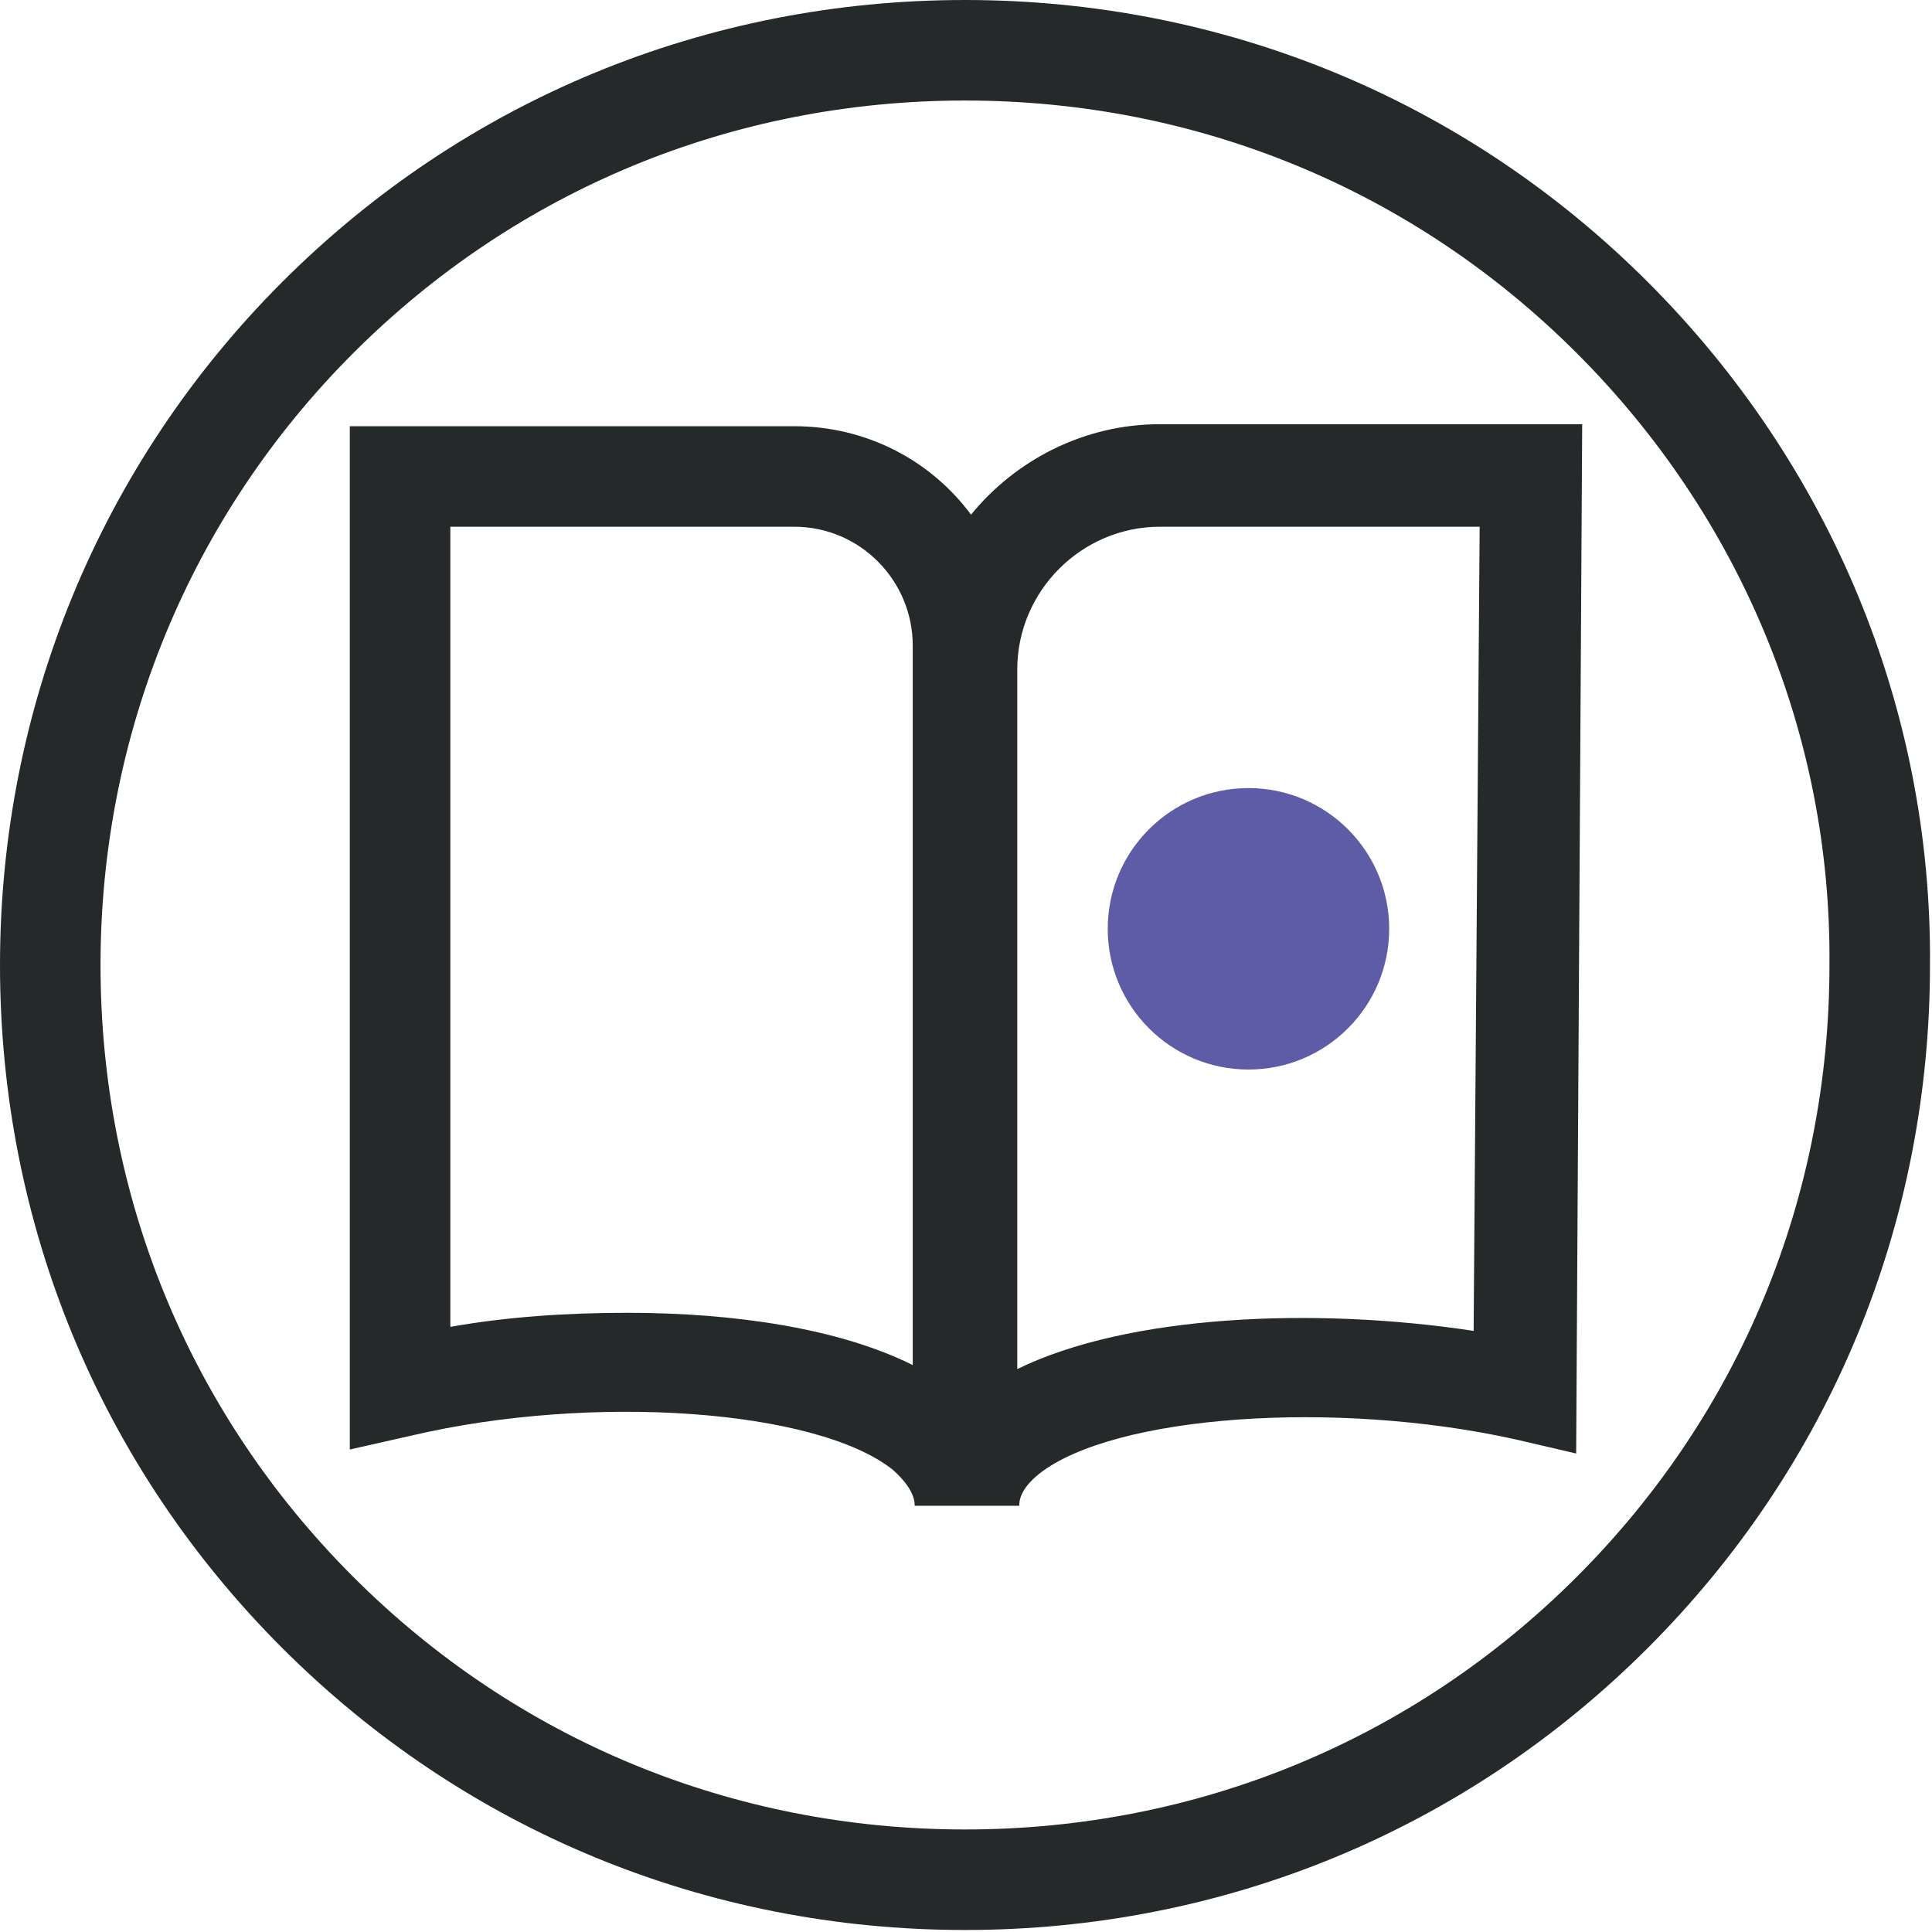
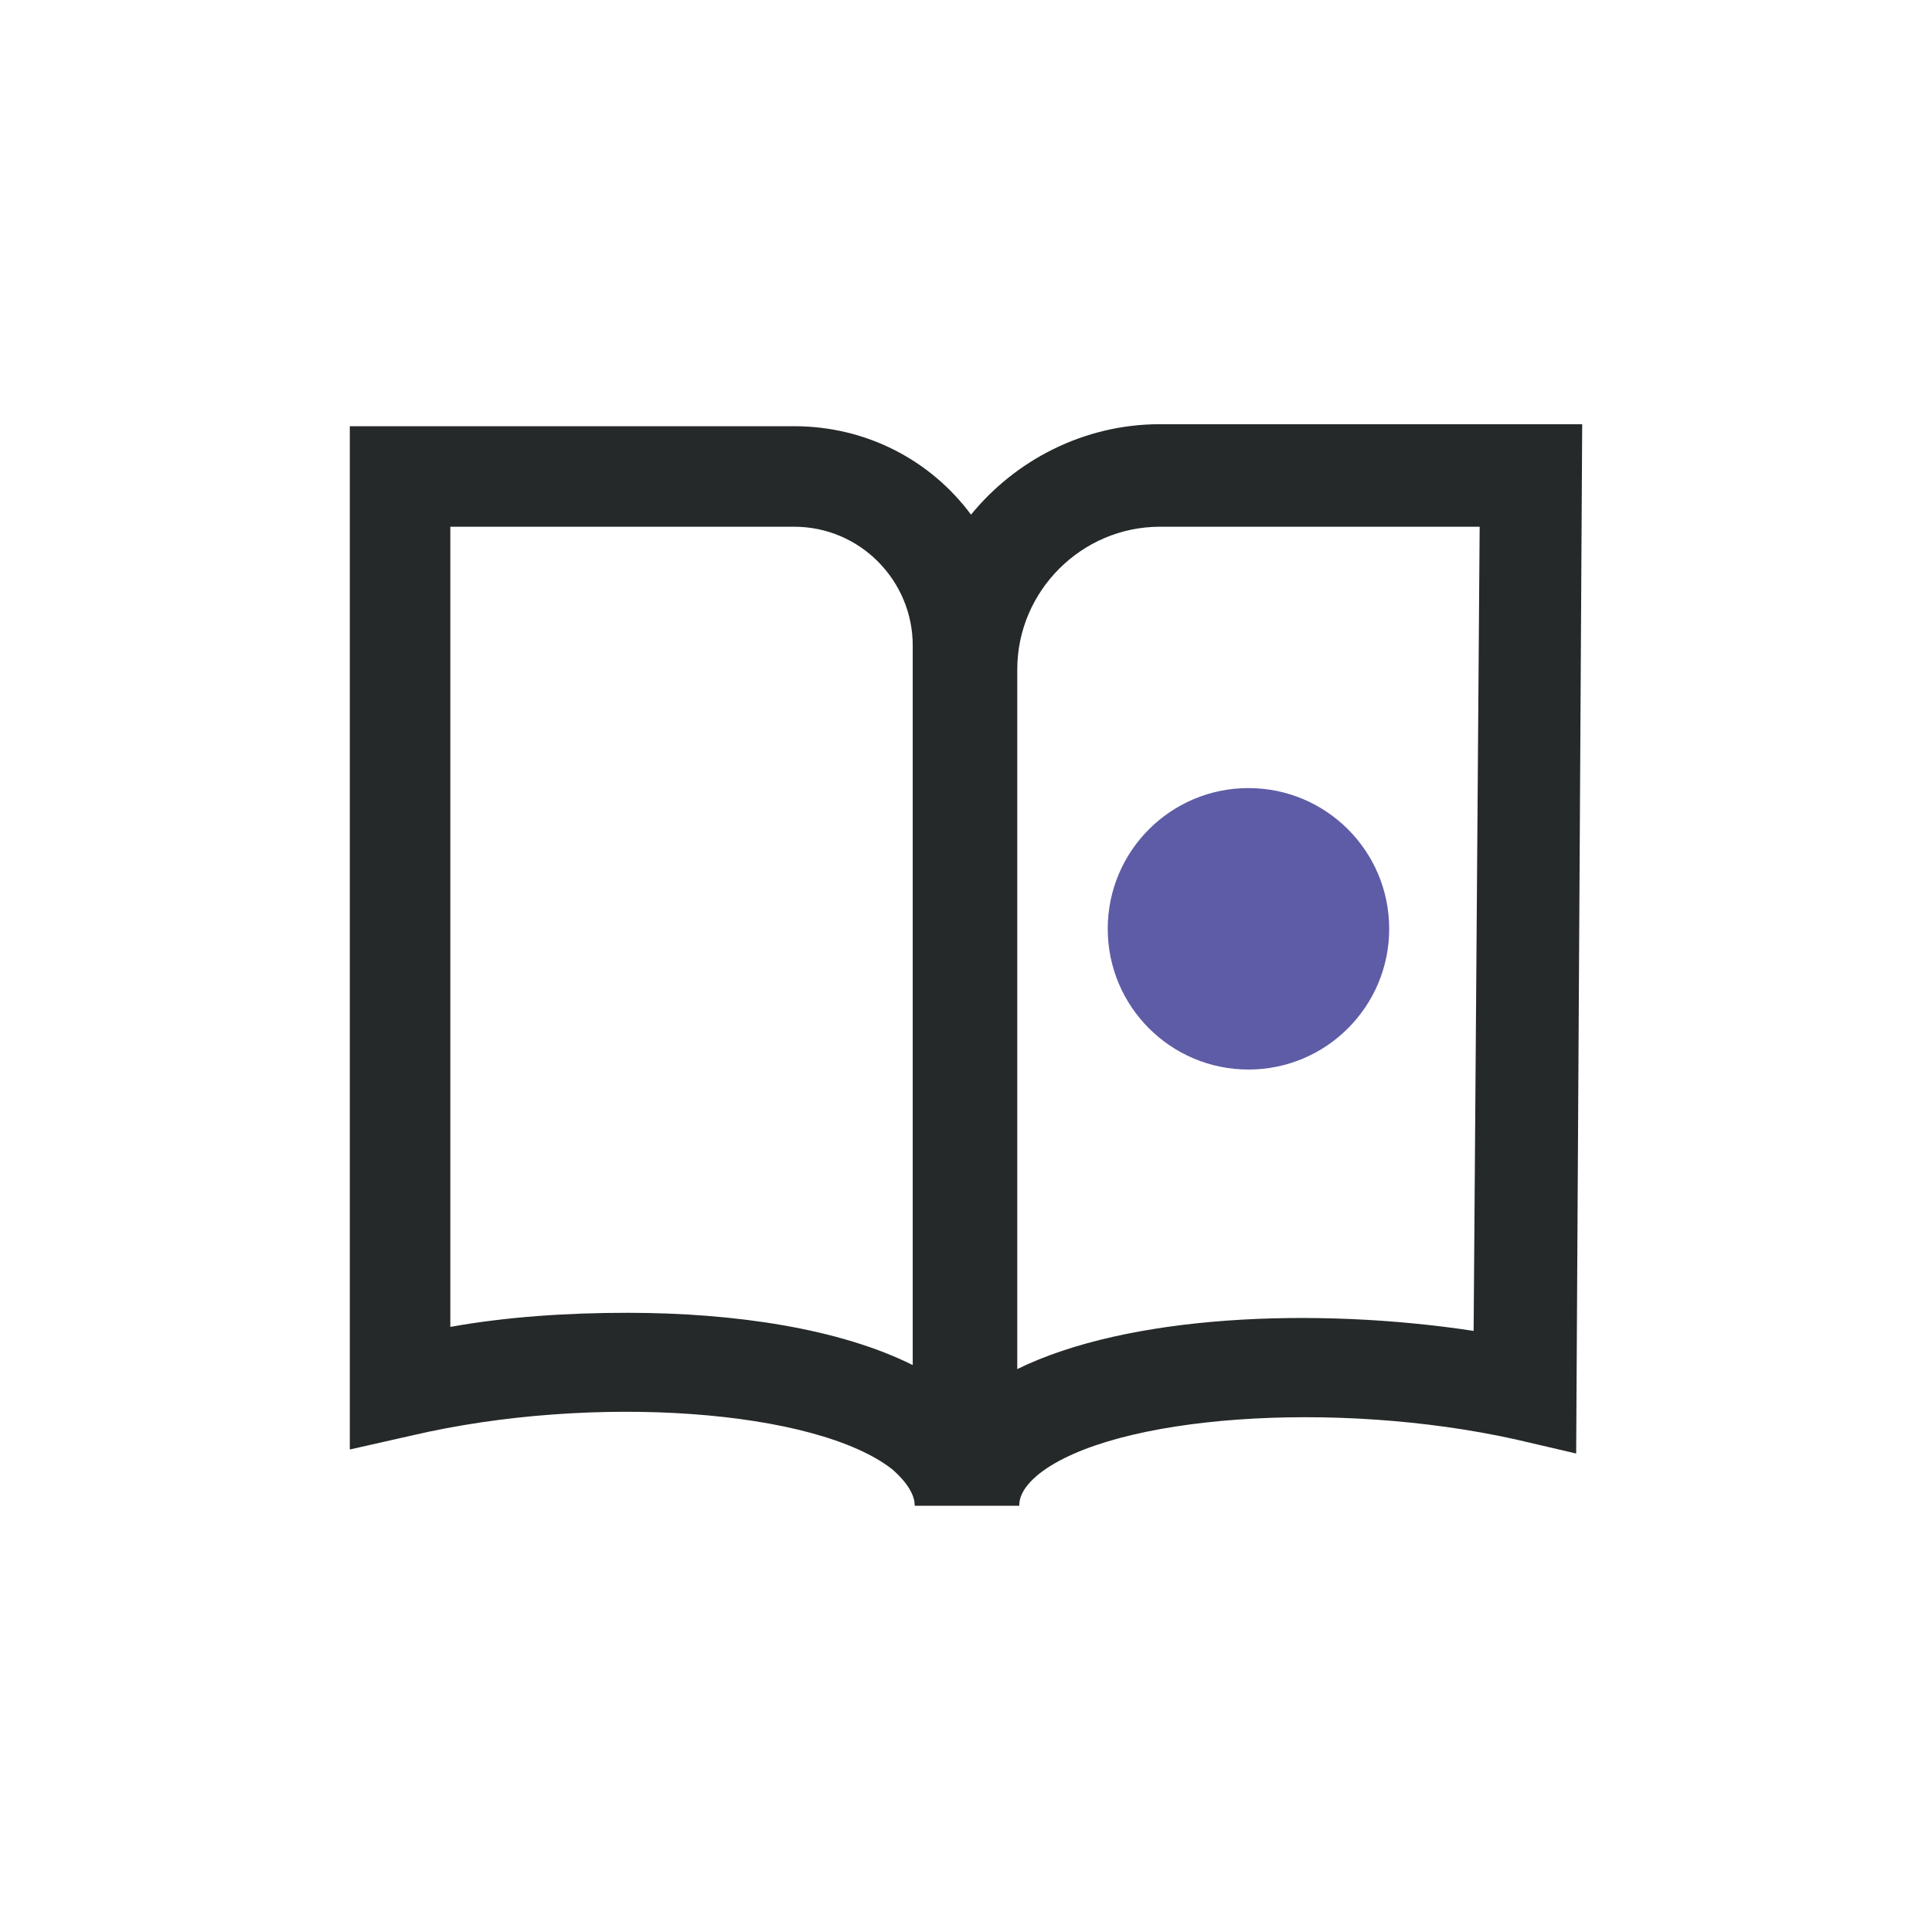
<svg xmlns="http://www.w3.org/2000/svg" version="1.1" id="Layer_1" x="0px" y="0px" viewBox="0 0 96.1 96.1" style="enable-background:new 0 0 96.1 96.1;" xml:space="preserve">
  <style type="text/css">
	.st0{fill:#262929;}
	.st1{fill:#5E5CA6;}
	.st2{fill:none;stroke:#262929;stroke-width:5;stroke-miterlimit:10;}
	.st3{fill:#8F2B8A;}
	.st4{fill:#57ABC7;}
	.st5{fill:none;stroke:#262929;stroke-miterlimit:10;}
	.st6{fill:#FF4949;}
	.st7{fill:none;stroke:#262929;stroke-width:4;stroke-miterlimit:10;}
	.st8{fill:none;}
</style>
-   <path class="st2" d="M80.2,15.8C71.6,7.2,60.2,2.5,48,2.5S24.4,7.2,15.8,15.8C7.2,24.4,2.5,35.9,2.5,48c0,12.2,4.7,23.6,13.3,32.2  c8.6,8.6,20,13.3,32.2,13.3s23.6-4.7,32.2-13.3c8.6-8.6,13.3-20,13.3-32.2C93.6,35.9,88.8,24.4,80.2,15.8z" />
  <g>
    <circle class="st1" cx="62.1" cy="46.2" r="7" />
    <path class="st0" d="M57.7,21.1c-3.8,0-7.2,1.8-9.4,4.5c-2-2.7-5.2-4.4-8.8-4.4H17.4v50.9l3.1-0.7c9-2.1,20.1-1.3,23.9,1.7   c0.9,0.8,1.1,1.4,1.1,1.8h0.2v0l5,0c0-0.2,0-0.8,1-1.6c3.7-2.9,14.7-3.7,23.7-1.7l3,0.7l0.3-51.2H57.7z M45.4,67.9   c-3.6-1.8-8.8-2.6-14.2-2.6c-3,0-6,0.2-8.8,0.7V26.2h17.1c3.3,0,5.9,2.7,5.9,5.9V67.9z M73.3,66.2c-7.9-1.2-17.2-0.8-22.7,1.9V33.3   c0-3.9,3.2-7.1,7.1-7.1h15.9L73.3,66.2z" />
  </g>
</svg>